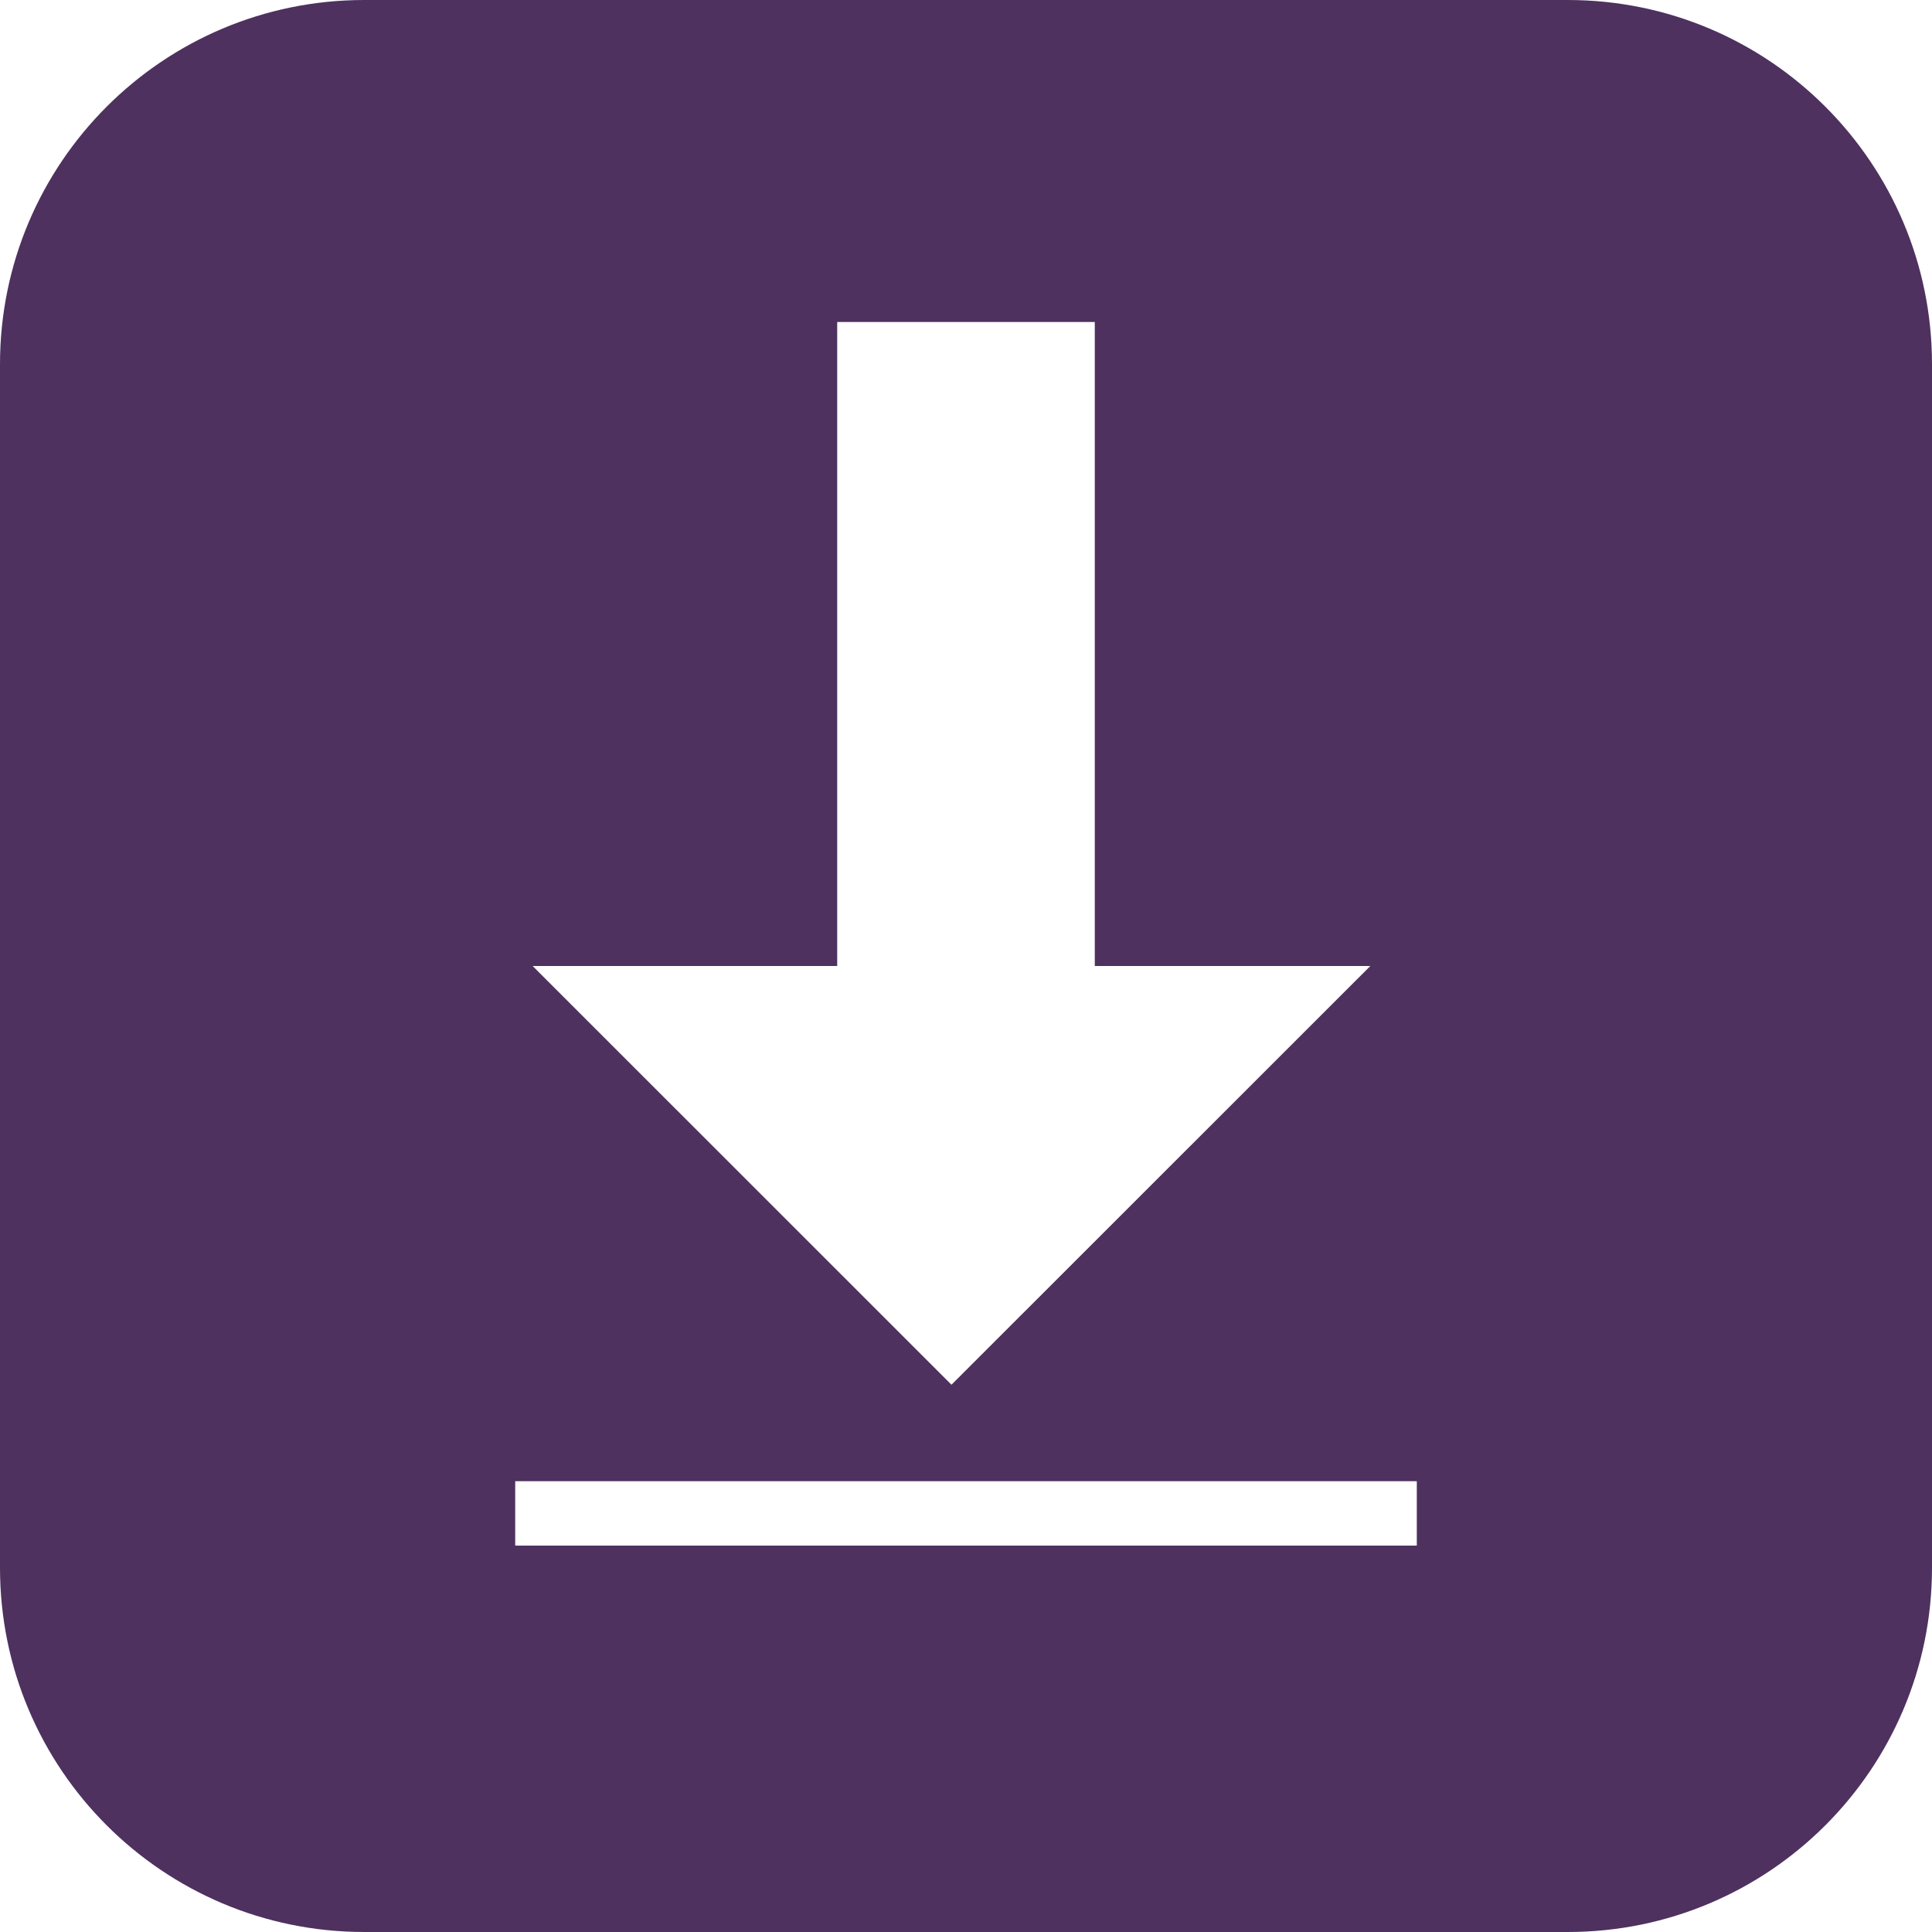
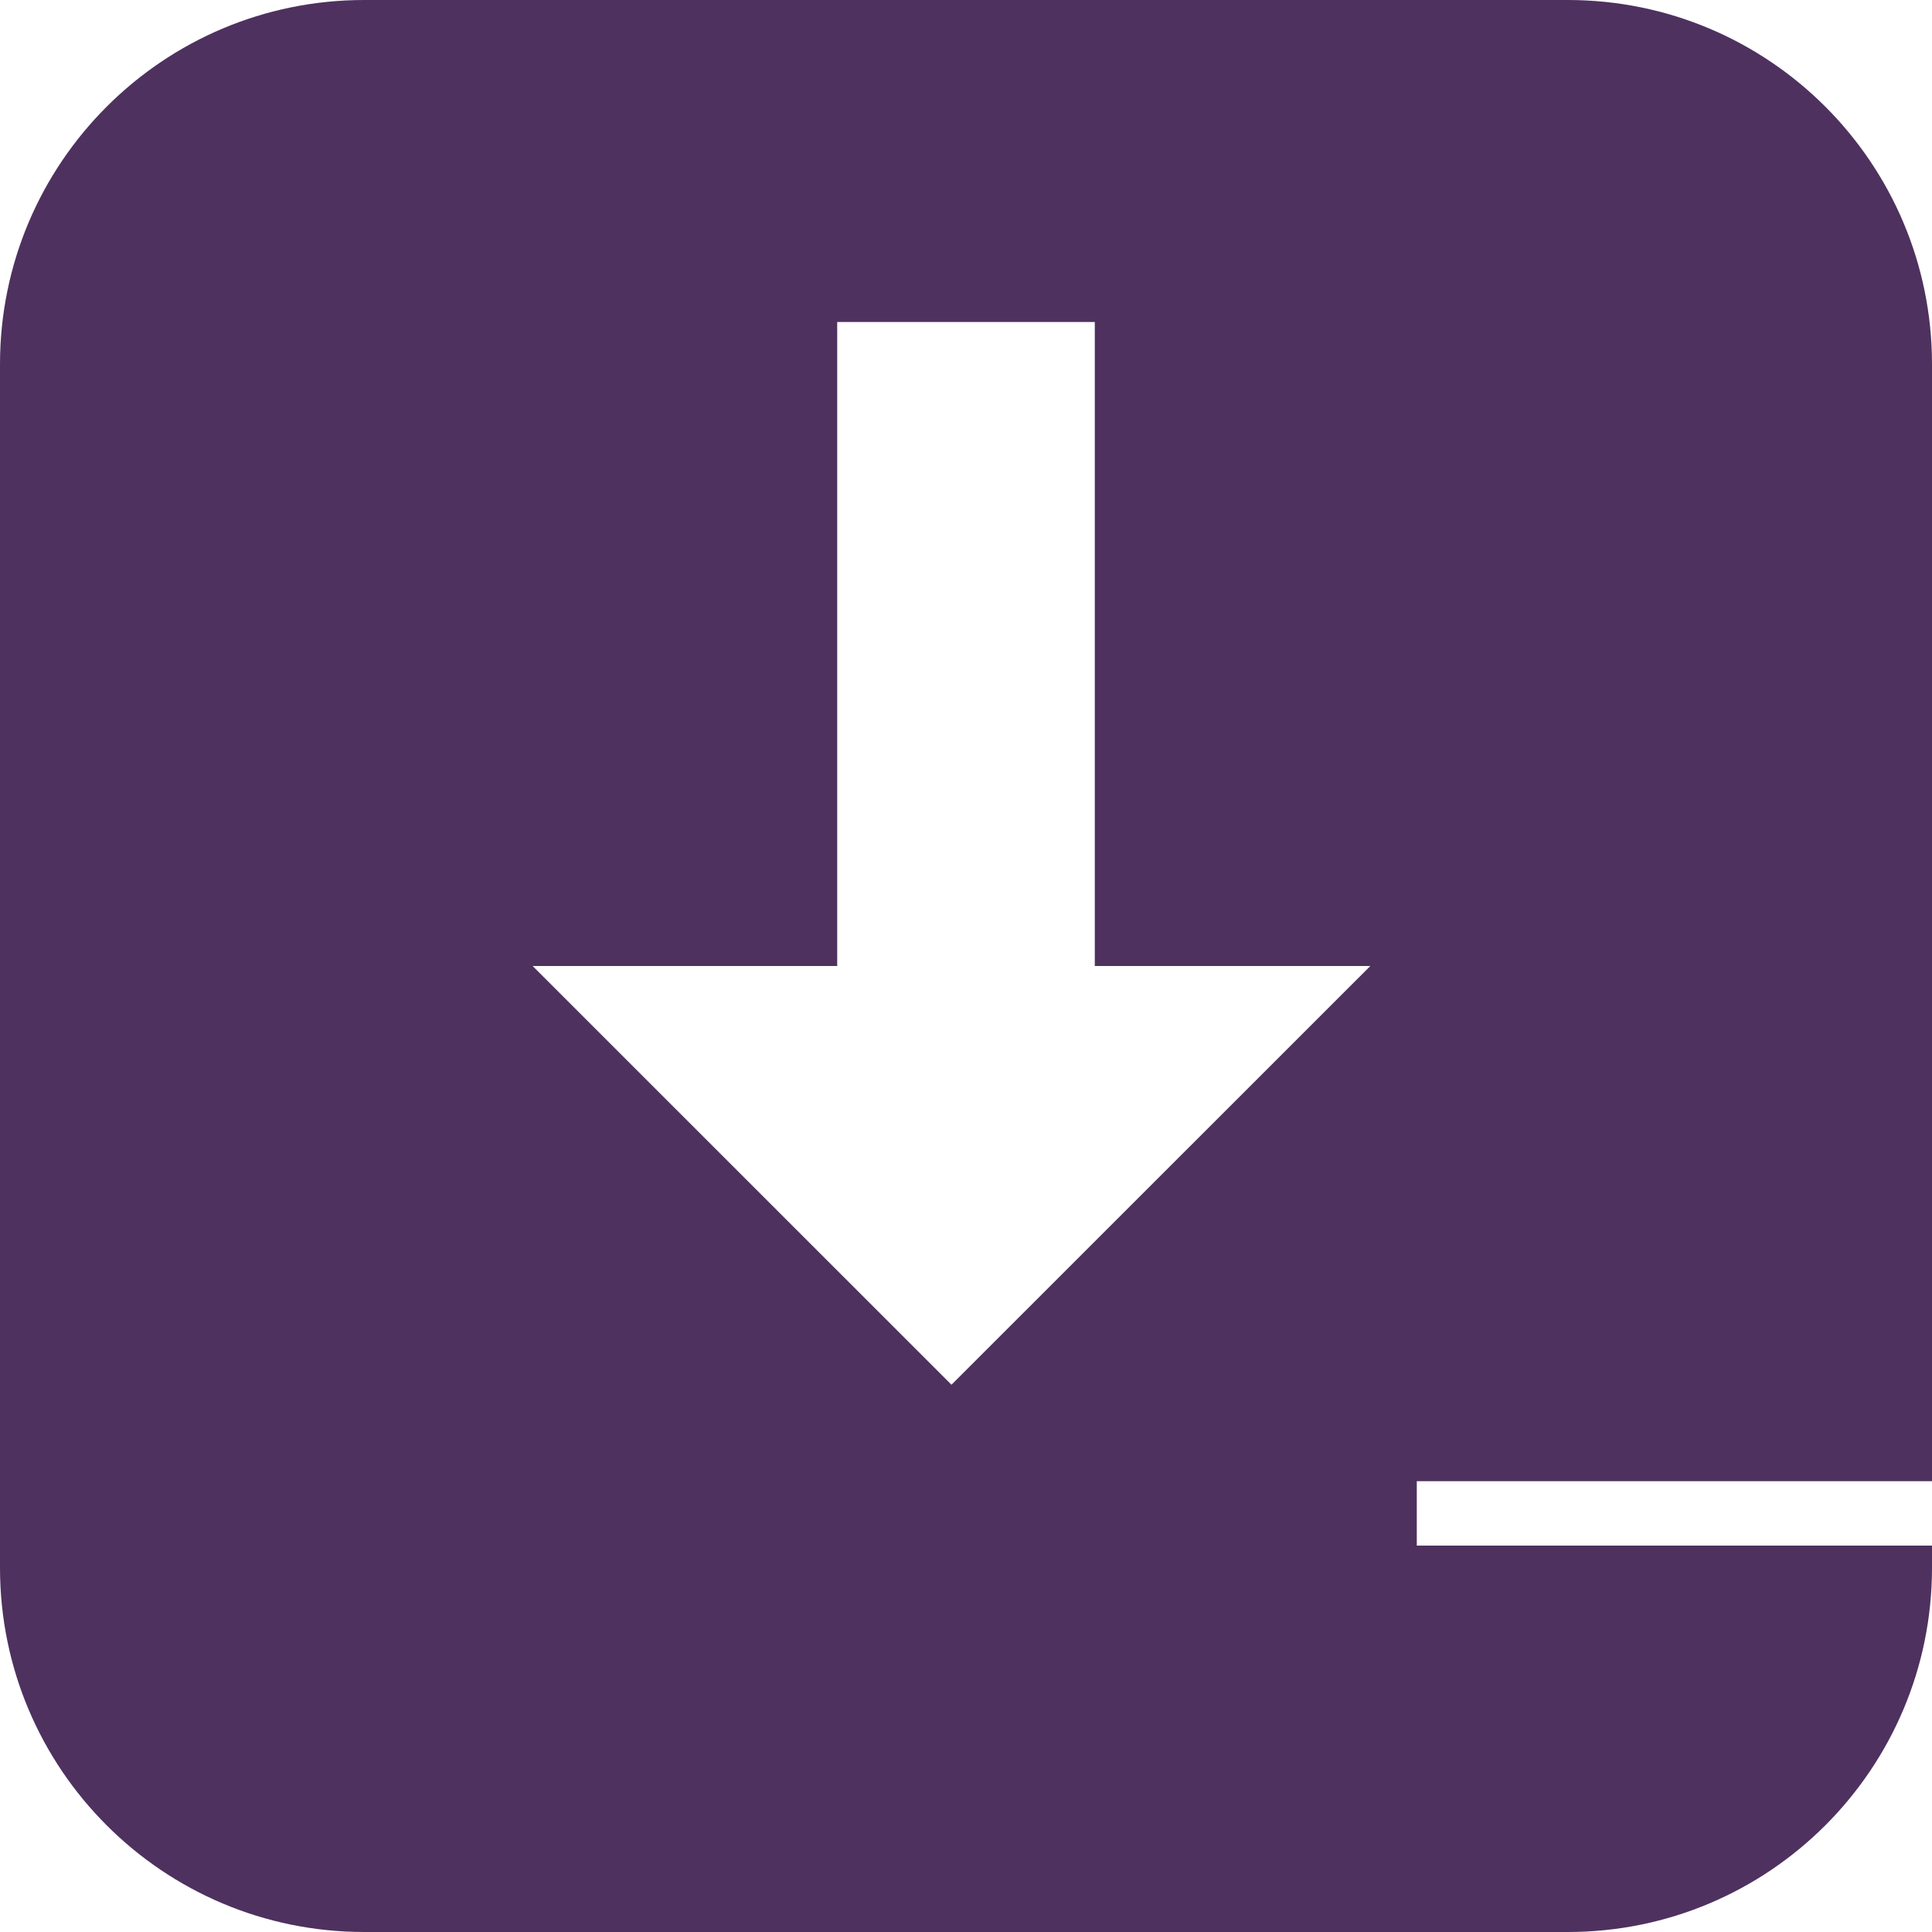
<svg xmlns="http://www.w3.org/2000/svg" version="1.1" id="Layer_1" x="0px" y="0px" viewBox="0 0 60 60" enable-background="new 0 0 60 60" xml:space="preserve">
-   <path fill="#4E315F" d="M60,11.311C60,5.063,54.936,0,48.688,0H11.313C5.064,0,0,5.063,0,11.311v37.379C0,54.937,5.064,60,11.313,60  h37.375C54.936,60,60,54.937,60,48.689V11.311z M26,10h8v20h8.557L29.549,43.004L16.541,30H26V10z M44,48H16v-2h28V48z" />
+   <path fill="#4E315F" d="M60,11.311C60,5.063,54.936,0,48.688,0H11.313C5.064,0,0,5.063,0,11.311v37.379C0,54.937,5.064,60,11.313,60  h37.375C54.936,60,60,54.937,60,48.689V11.311z M26,10h8v20h8.557L29.549,43.004L16.541,30H26V10z M44,48v-2h28V48z" />
</svg>